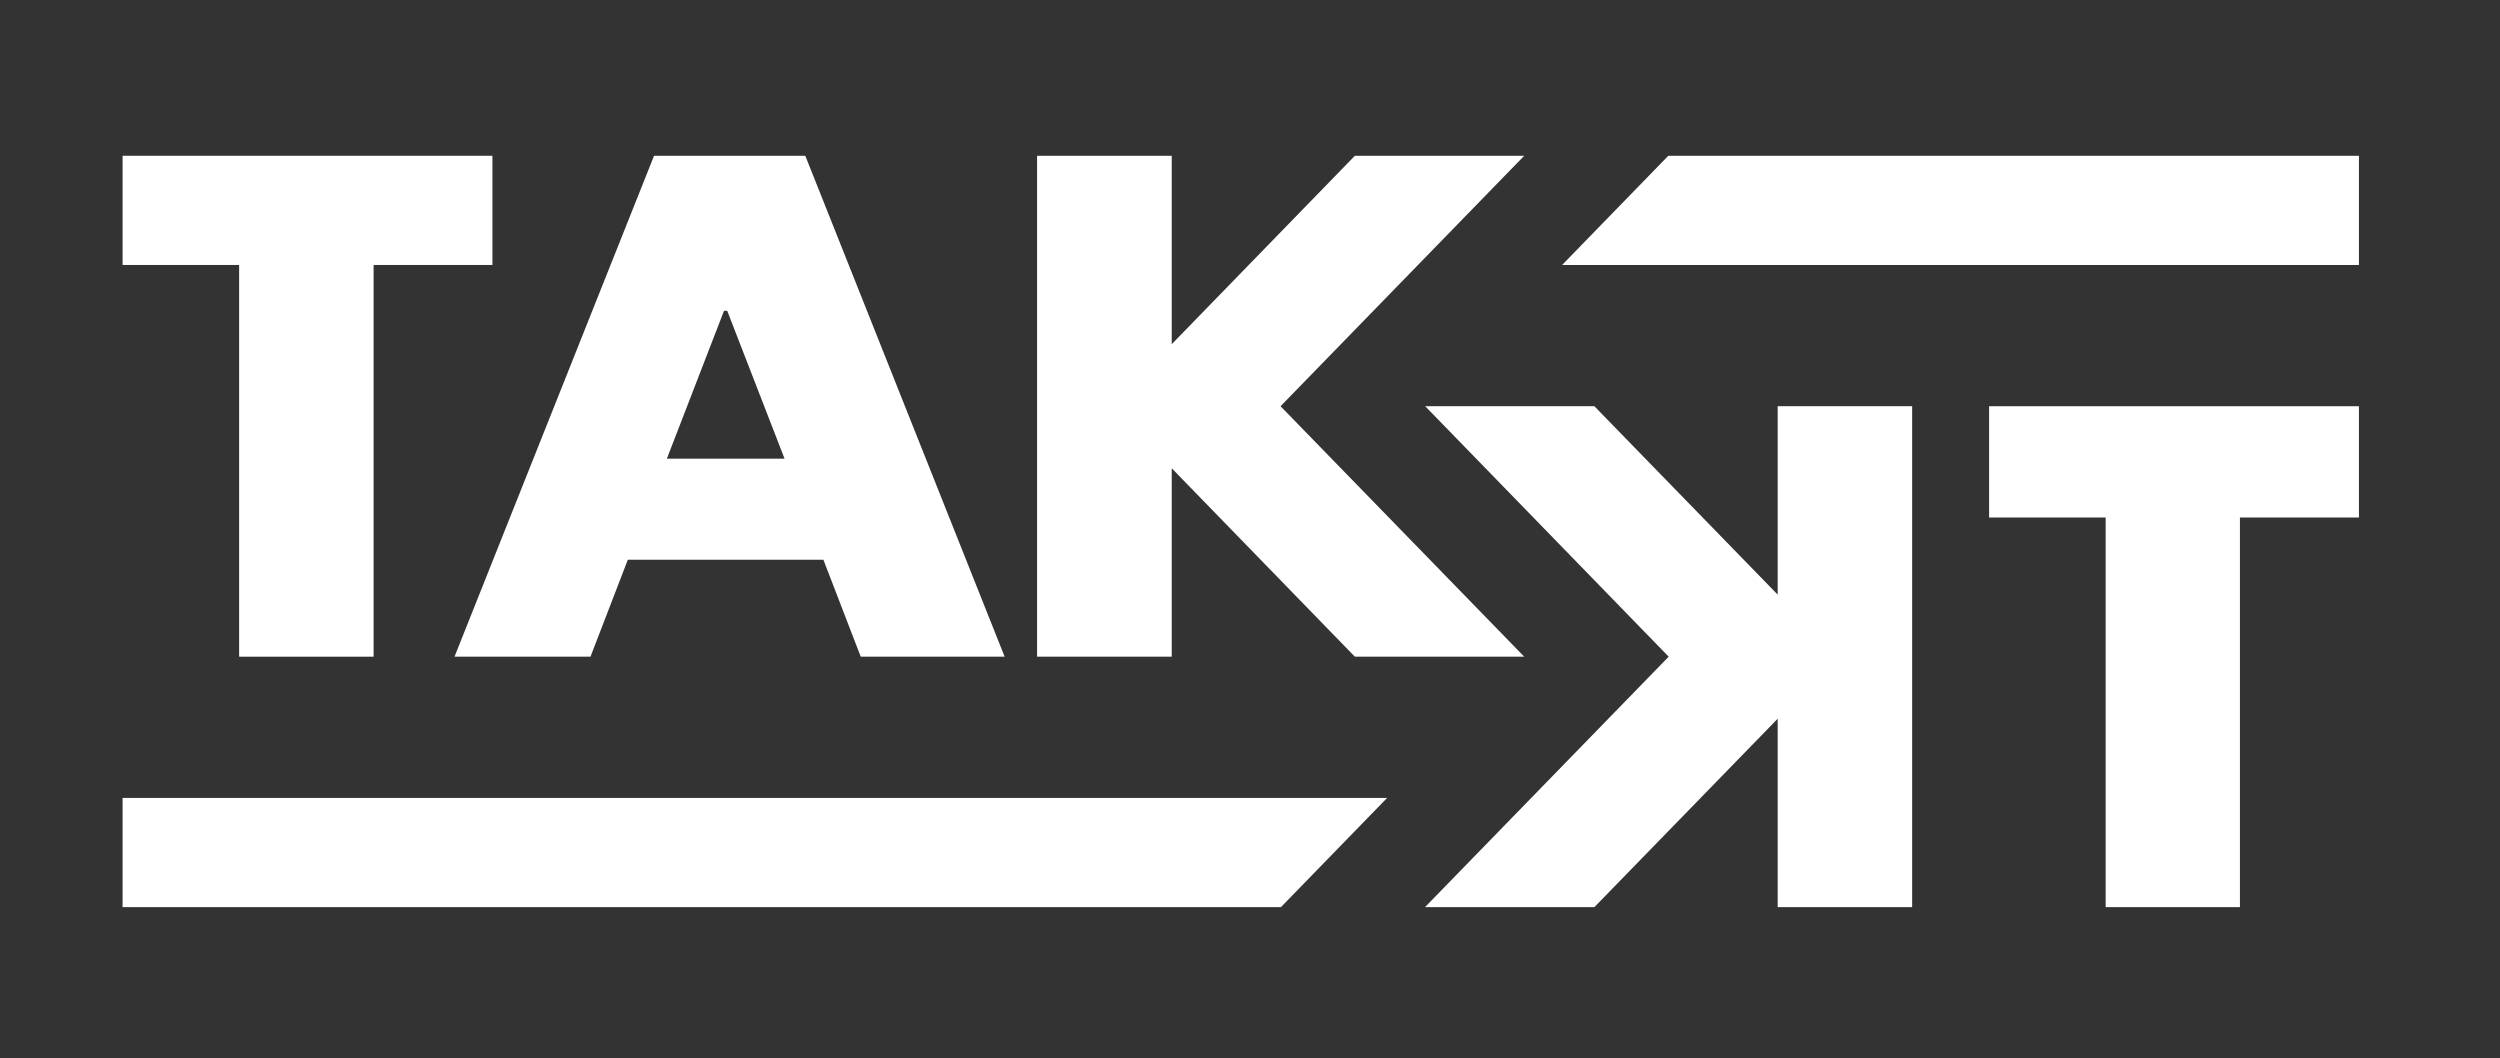
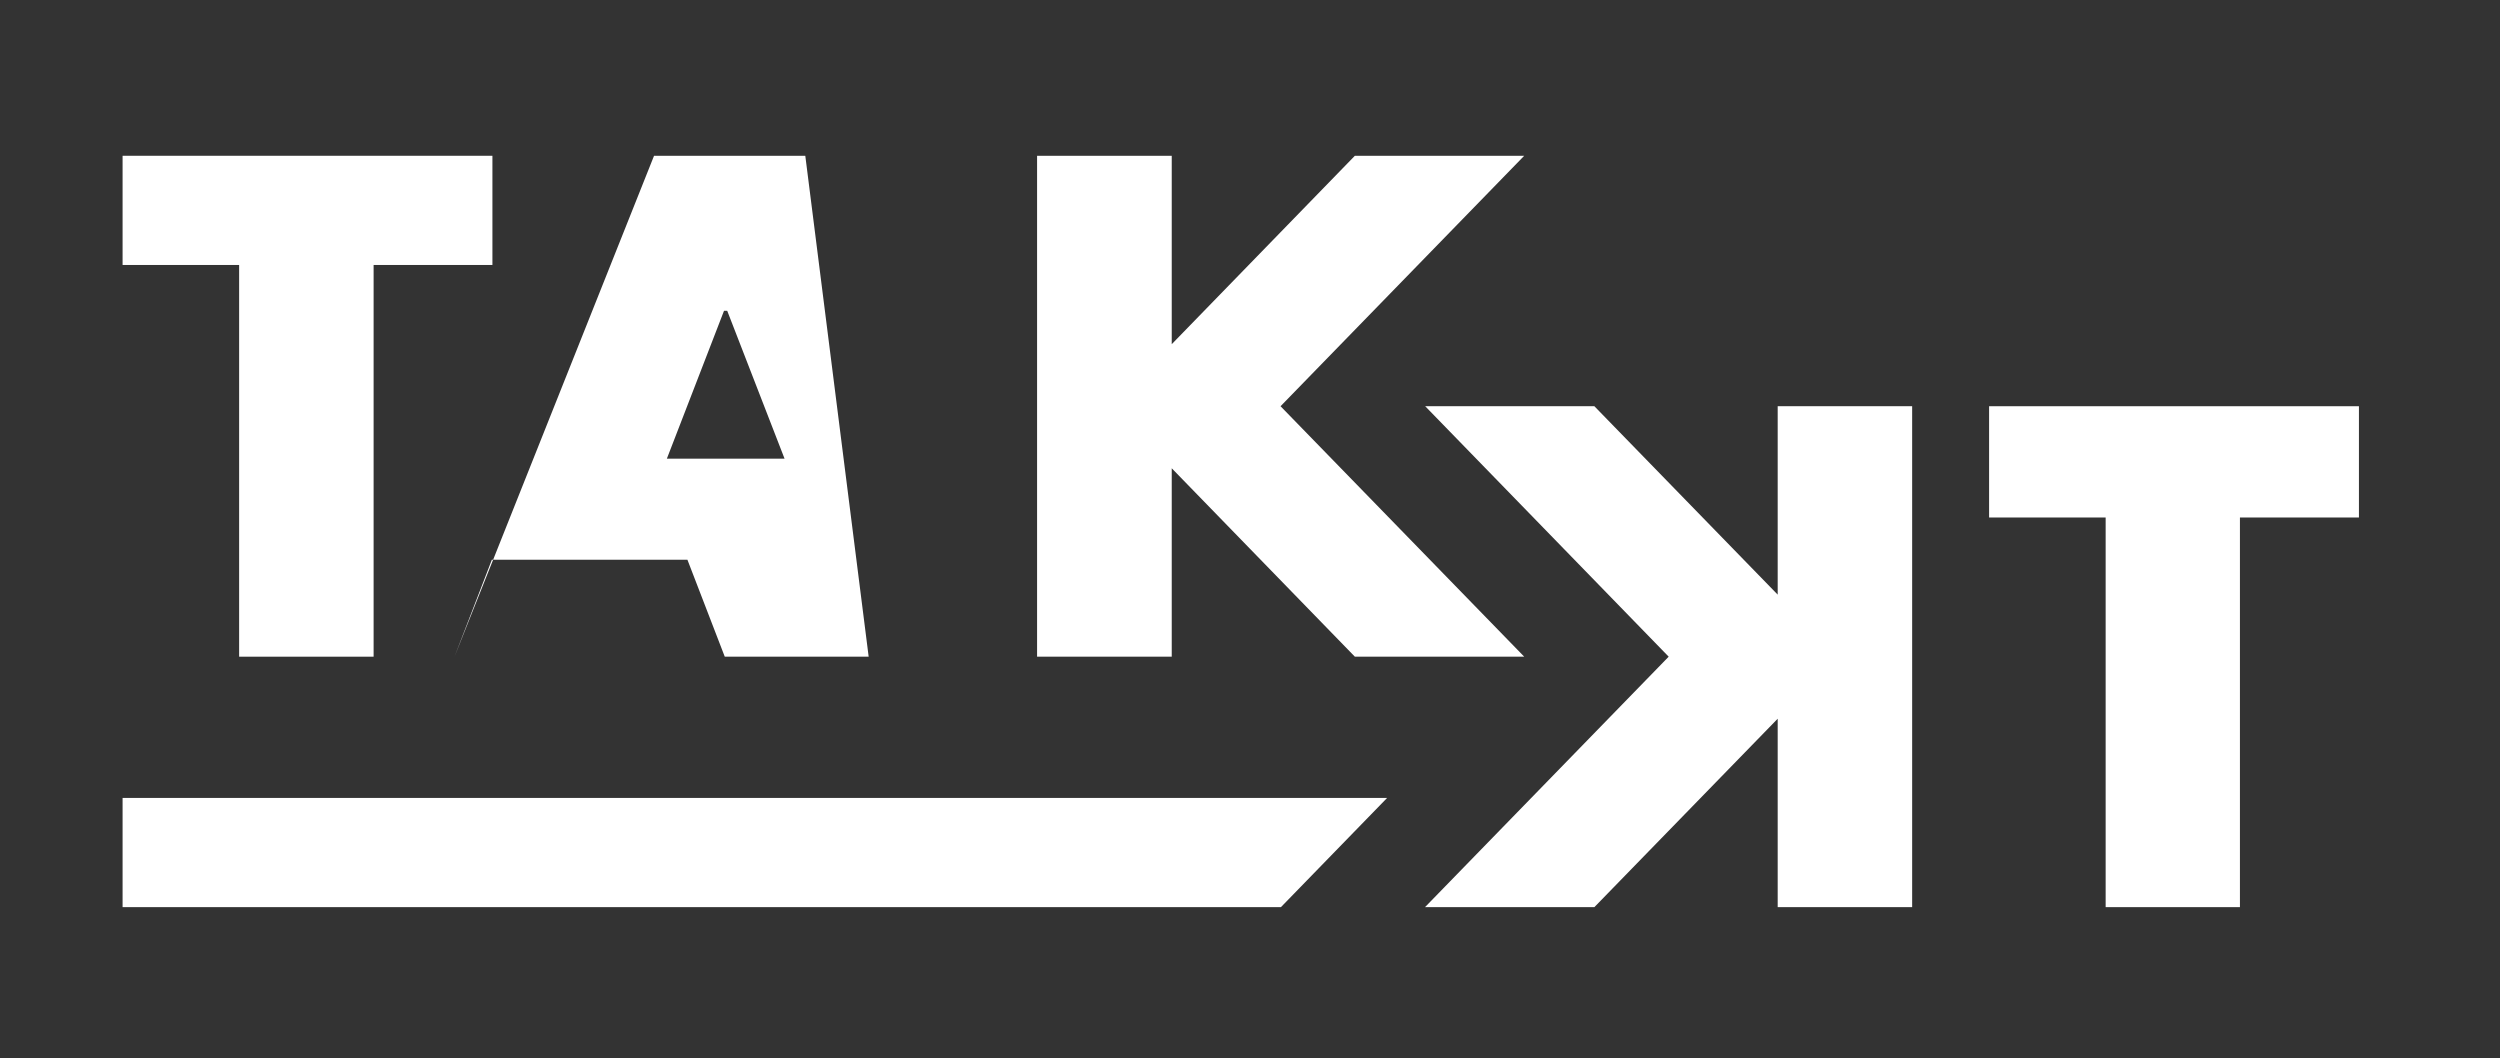
<svg xmlns="http://www.w3.org/2000/svg" version="1.1" id="Ebene_1" x="0px" y="0px" viewBox="0 0 1325.6 561" style="enable-background:new 0 0 1325.6 561;" xml:space="preserve">
  <rect x="0" y="0" width="1325.6" height="561" fill="#333333" stroke="none" />
  <style type="text/css"> .st0{fill:#FFFFFF;} </style>
  <polygon class="st0" points="808.2,82.6 718.4,82.6 621.3,182.5 621.3,82.6 549.9,82.6 549.9,348.2 621.3,348.2 621.3,248.3 718.4,348.2 808.2,348.2 679,215.4 " />
  <polygon class="st0" points="65,82.6 65,140.5 126.8,140.5 126.8,348.2 198.1,348.2 198.1,140.5 261.1,140.5 261.1,82.6 " />
-   <path class="st0" d="M383.9,164.8h1.7l30.4,78.4h-62.4L383.9,164.8z M346.8,82.6L241,348.2h72.1l19.8-51.4h103.7l19.8,51.4h76.3 L427,82.6H346.8z" />
-   <polygon class="st0" points="884.6,82.6 828.3,140.5 1250.8,140.5 1250.8,82.6 " />
+   <path class="st0" d="M383.9,164.8h1.7l30.4,78.4h-62.4L383.9,164.8z M346.8,82.6L241,348.2l19.8-51.4h103.7l19.8,51.4h76.3 L427,82.6H346.8z" />
  <g>
    <polygon class="st0" points="1054.7,215.4 1054.7,274.4 1116.5,274.4 1116.5,481 1187.7,481 1187.7,274.4 1250.8,274.4 1250.8,215.4 " />
    <polygon class="st0" points="942.6,215.4 942.6,315.3 845.4,215.4 755.7,215.4 884.8,348.2 755.6,481 845.4,481 942.6,381.1 942.6,481 1013.9,481 1013.9,215.4 " />
    <polygon class="st0" points="679.2,481 735.5,423.1 65,423.1 65,481 " />
  </g>
</svg>